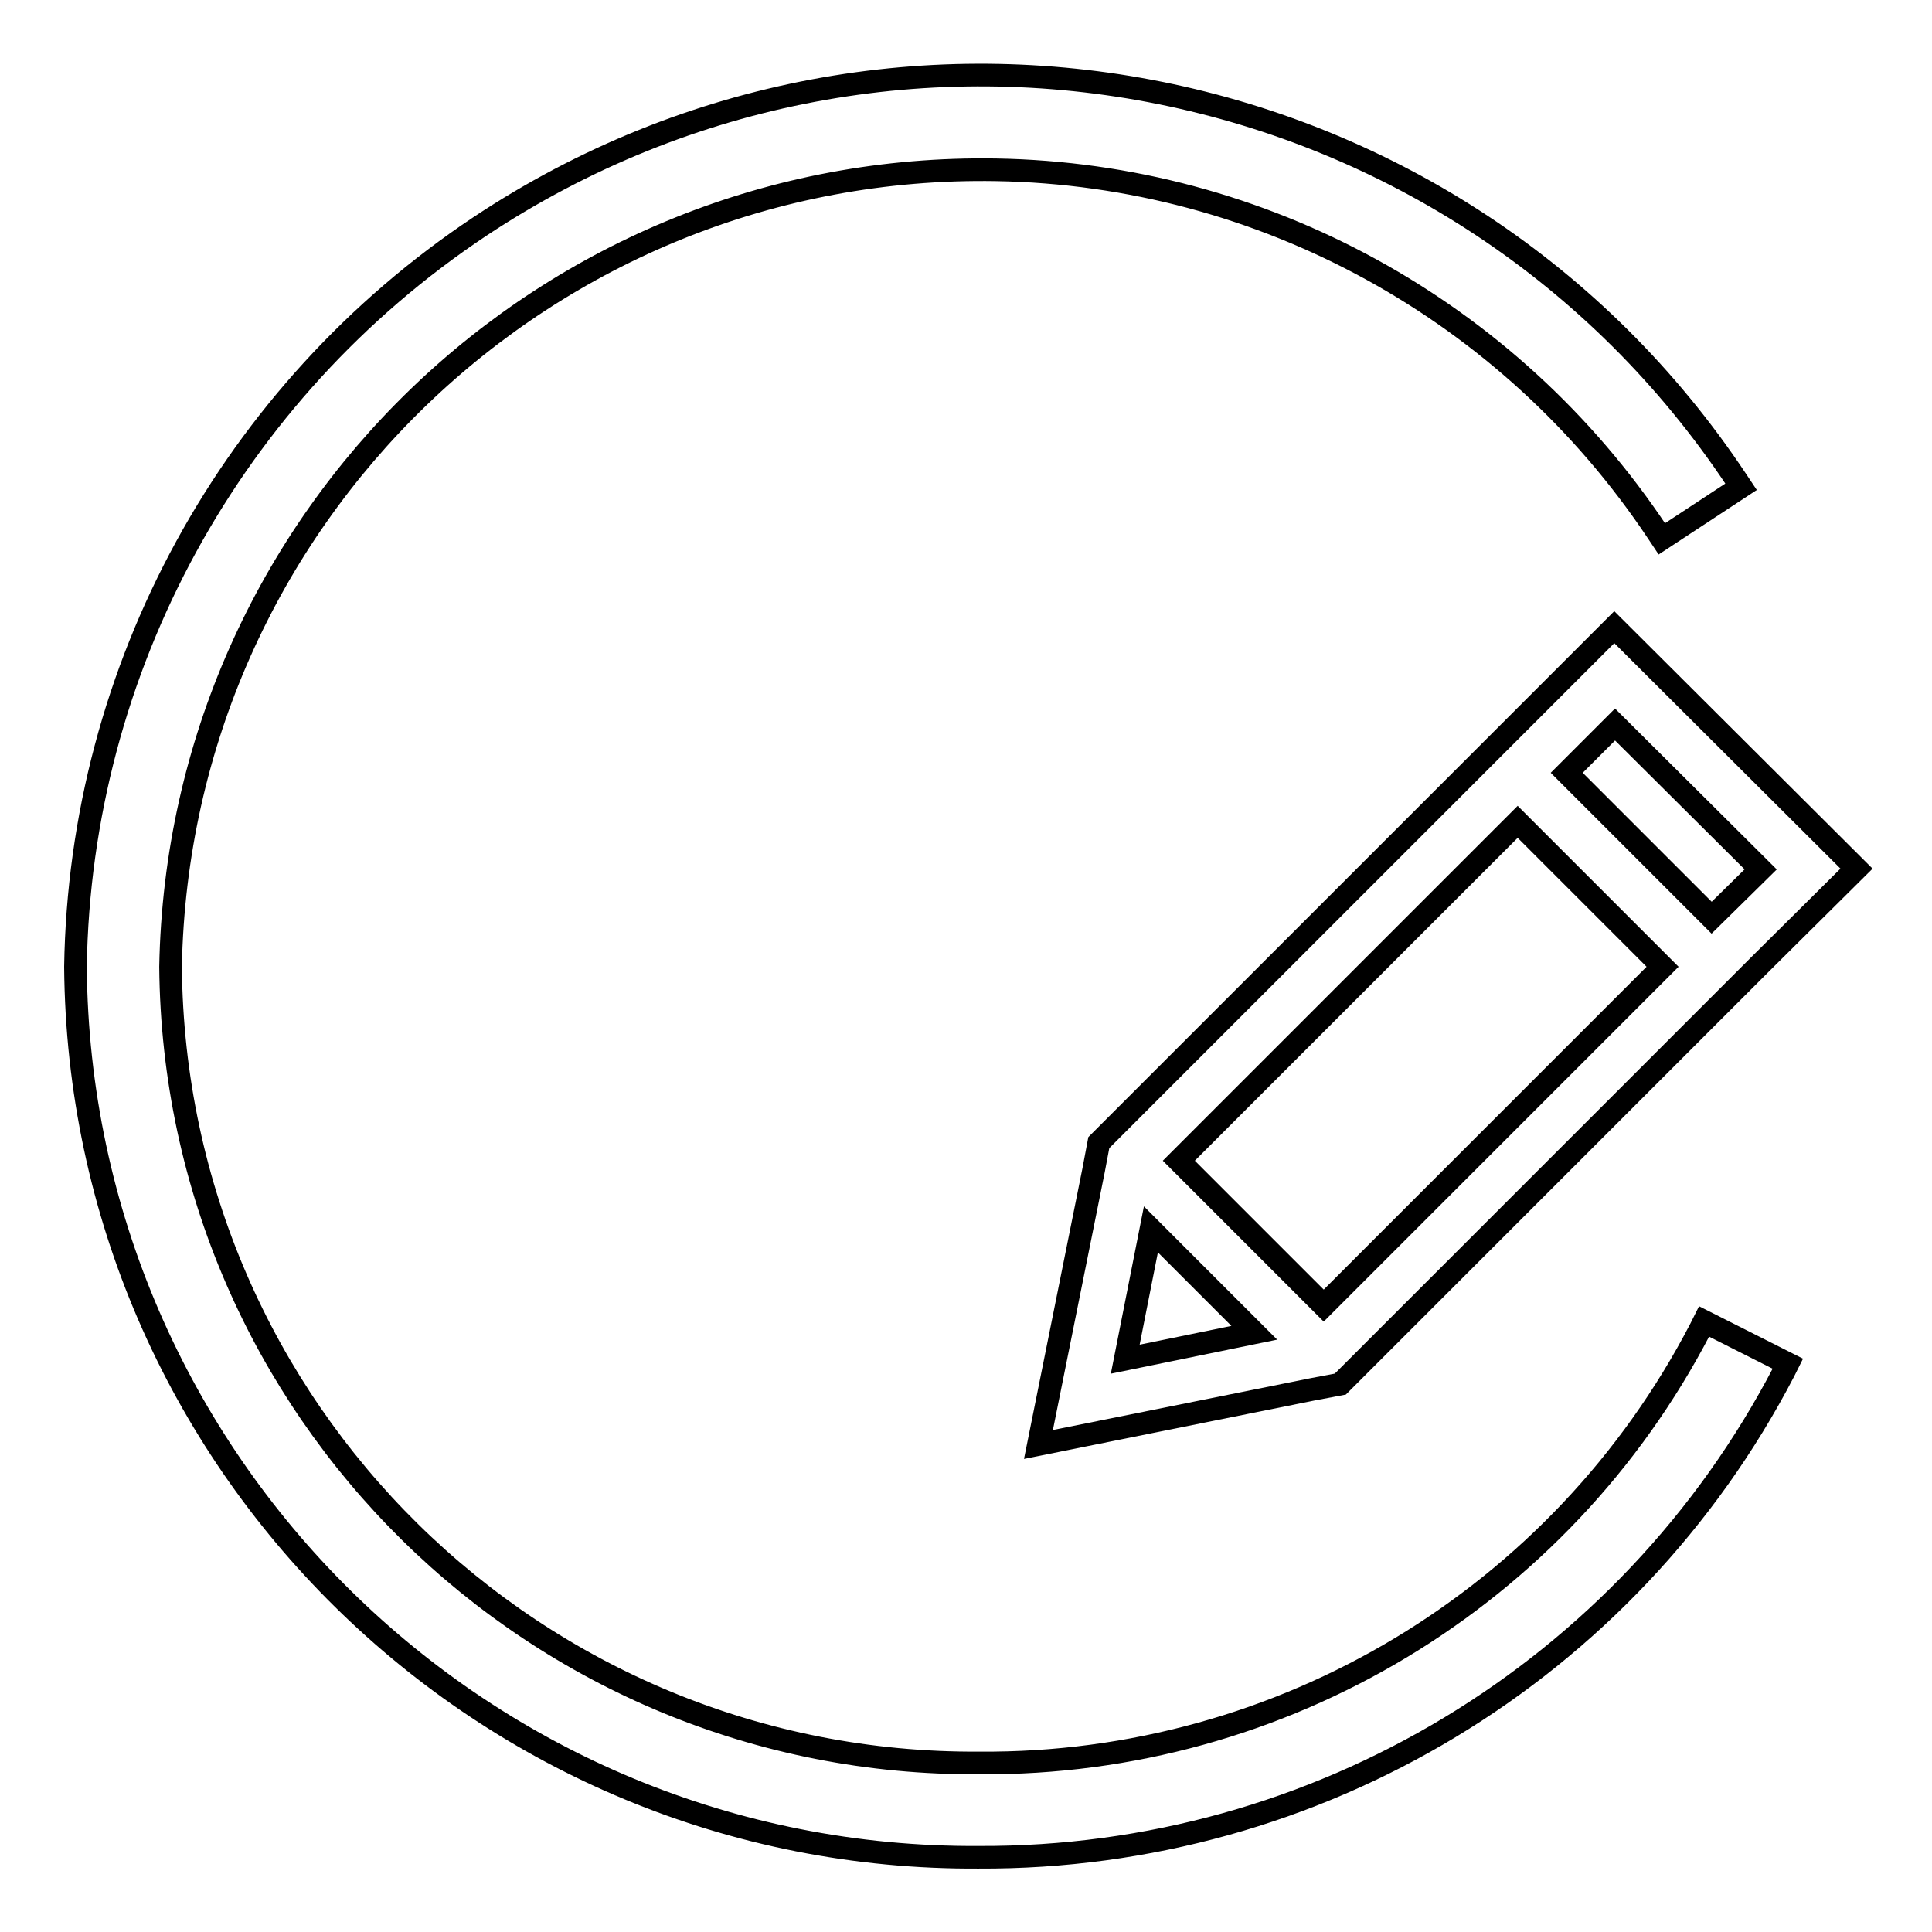
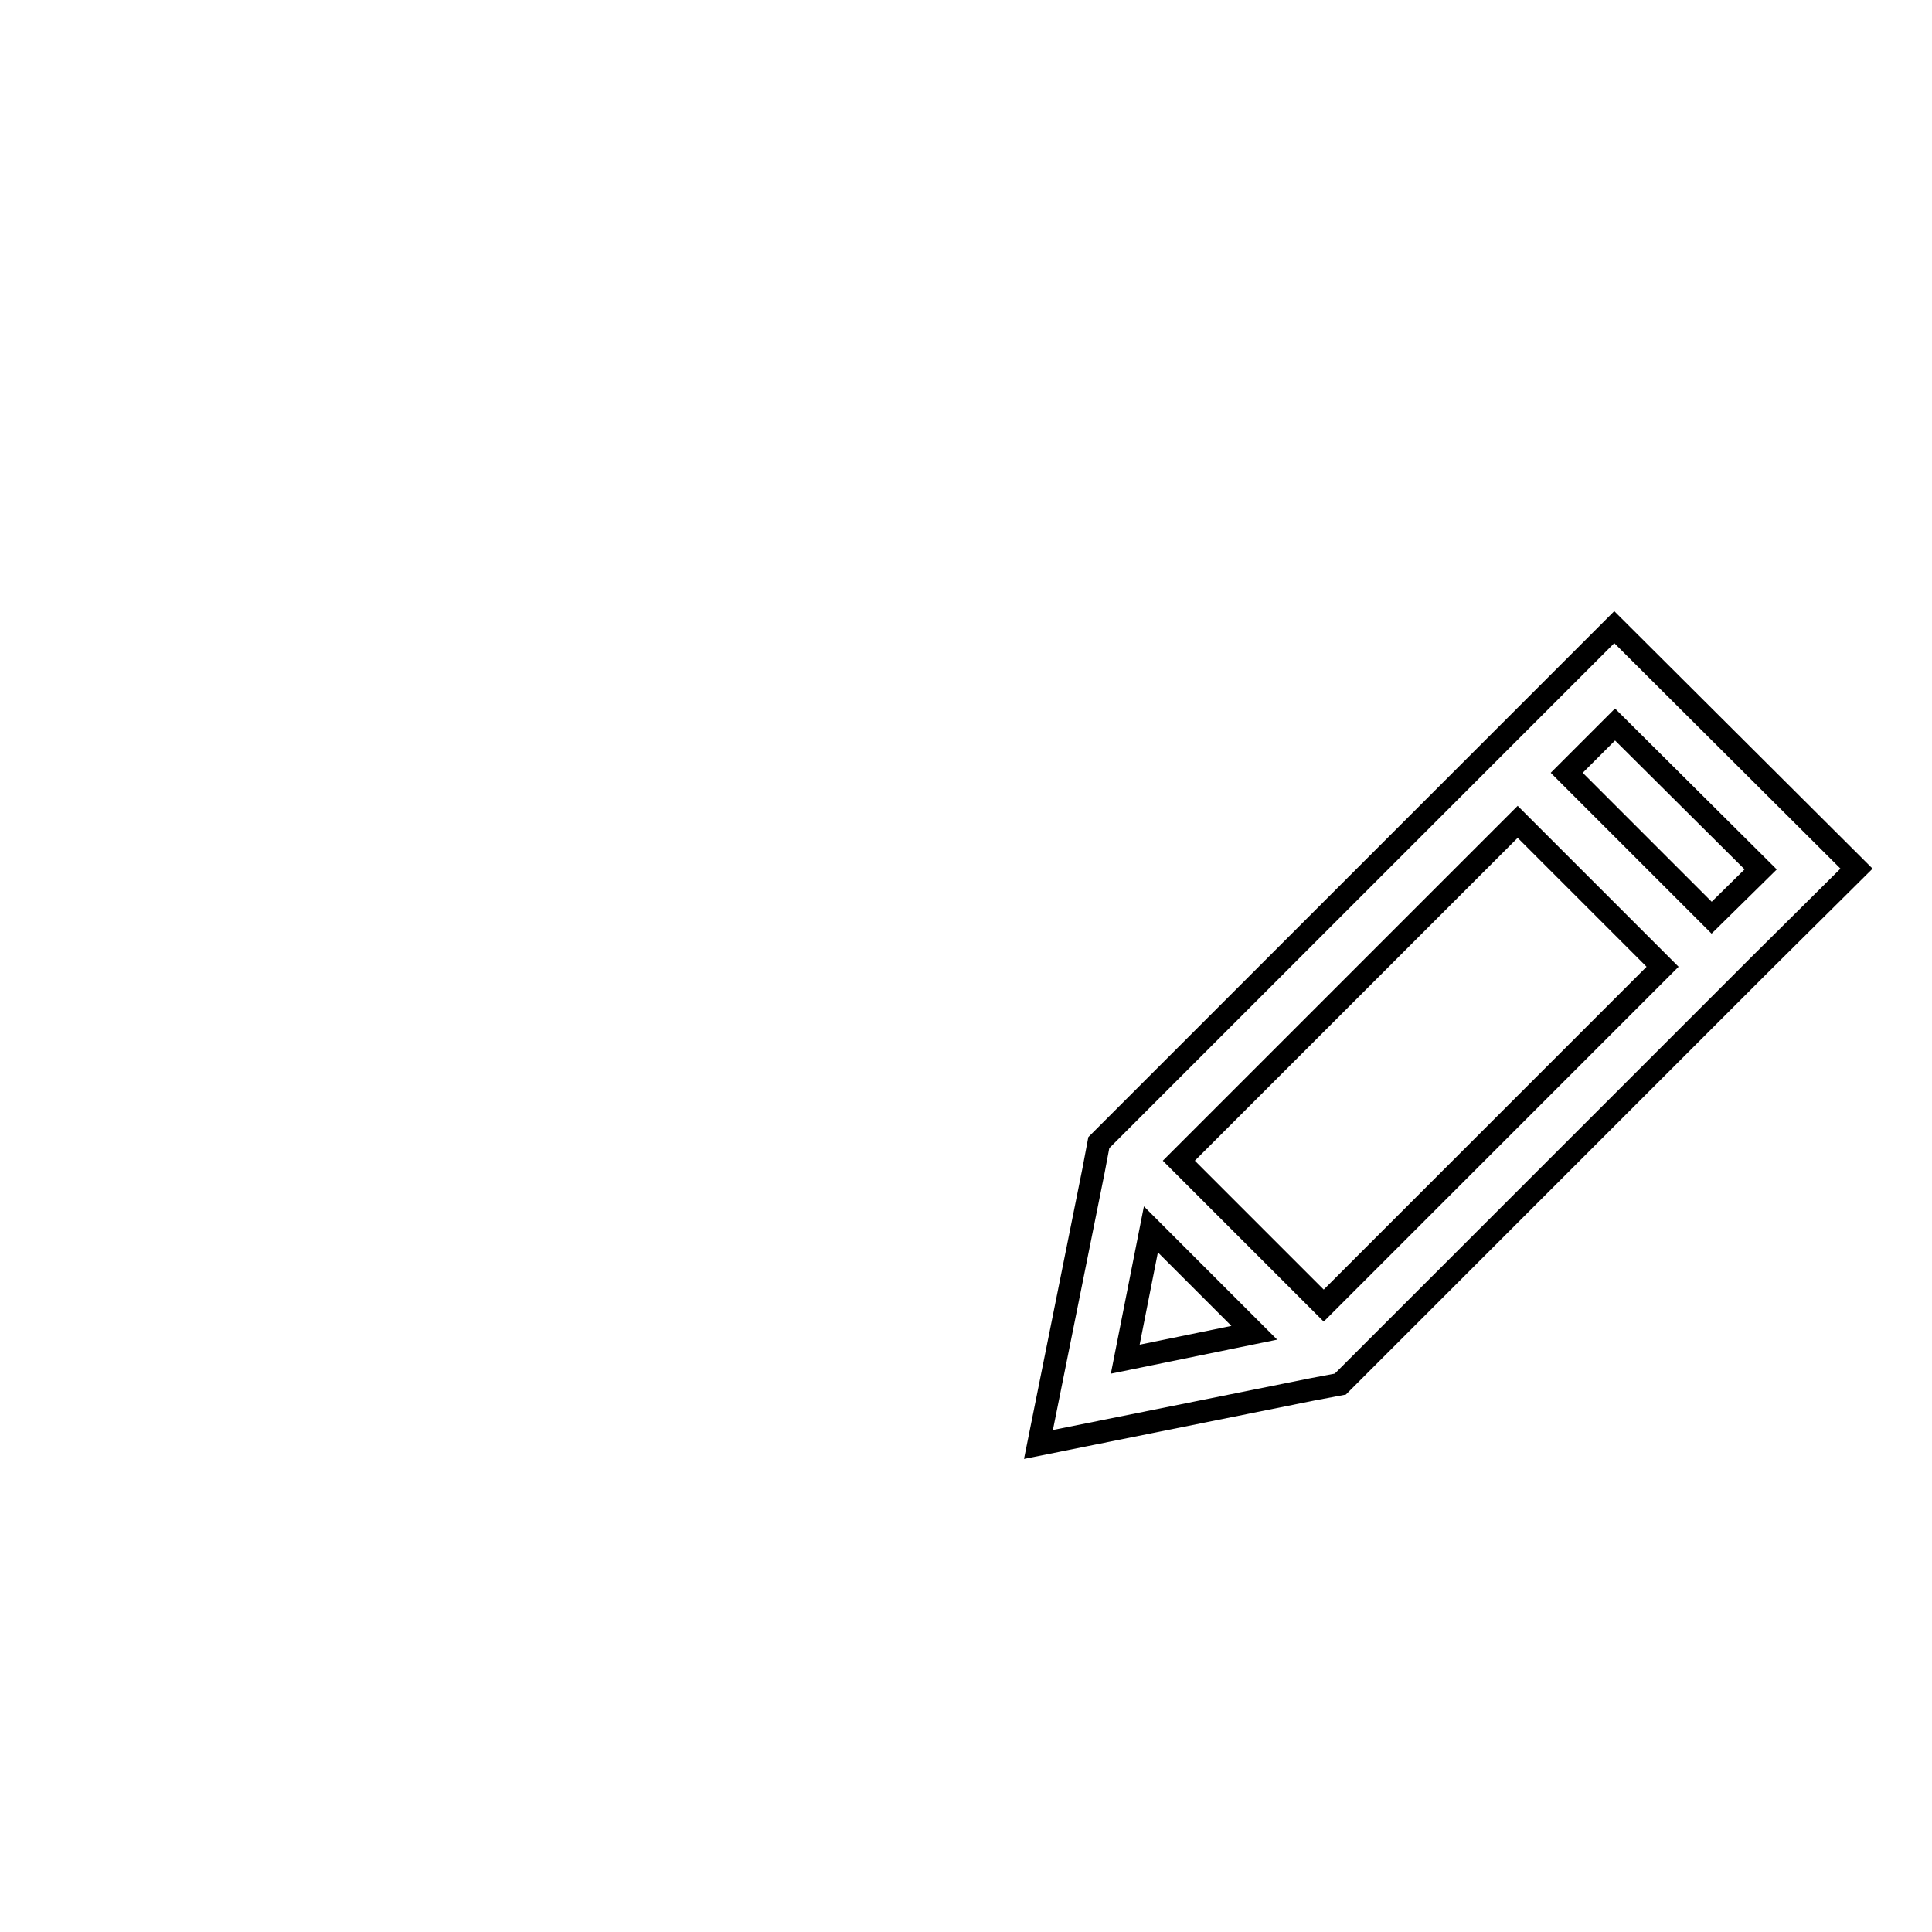
<svg xmlns="http://www.w3.org/2000/svg" version="1.1" x="0px" y="0px" viewBox="0 0 256 256" enable-background="new 0 0 256 256" xml:space="preserve">
  <g>
-     <path stroke-width="3" fill-opacity="0" stroke="#000000" d="M225.8,175.1l-0.5,1c-18.5,35.6-55.4,57.8-95.5,57.5C71,234,23.1,186.8,22.6,128.1 C23.7,68.7,72.6,21.5,132,22.5c35.3,0.6,68,18.6,87.6,48l0.6,0.9l10.5-6.9l-0.6-0.9C193.4,8.4,118.9-6.7,63.6,30 c-32.9,21.9-53,58.5-53.6,98.1c0.5,65.6,54.1,118.4,119.7,118c44.8,0.2,86-24.6,106.7-64.4l0.5-1L225.8,175.1z" />
    <path stroke-width="3" fill-opacity="0" stroke="#000000" d="M213.9,83.1l-12.8,12.8l-6.4,6.4l-44.9,44.9l-4.2,4.2l-0.7,3.7l-7.3,36.3l36.3-7.3l3.7-0.7l4.2-4.2 l44.9-44.9l6.4-6.4l12.9-12.8L213.9,83.1z M149.1,180.1l3.4-17.2l13.7,13.7L149.1,180.1z M175.4,173l-19.2-19.2l44.9-44.9 l19.2,19.2L175.4,173z M226.8,121.6l-19.2-19.2l6.4-6.4l19.3,19.2L226.8,121.6z" />
  </g>
</svg>